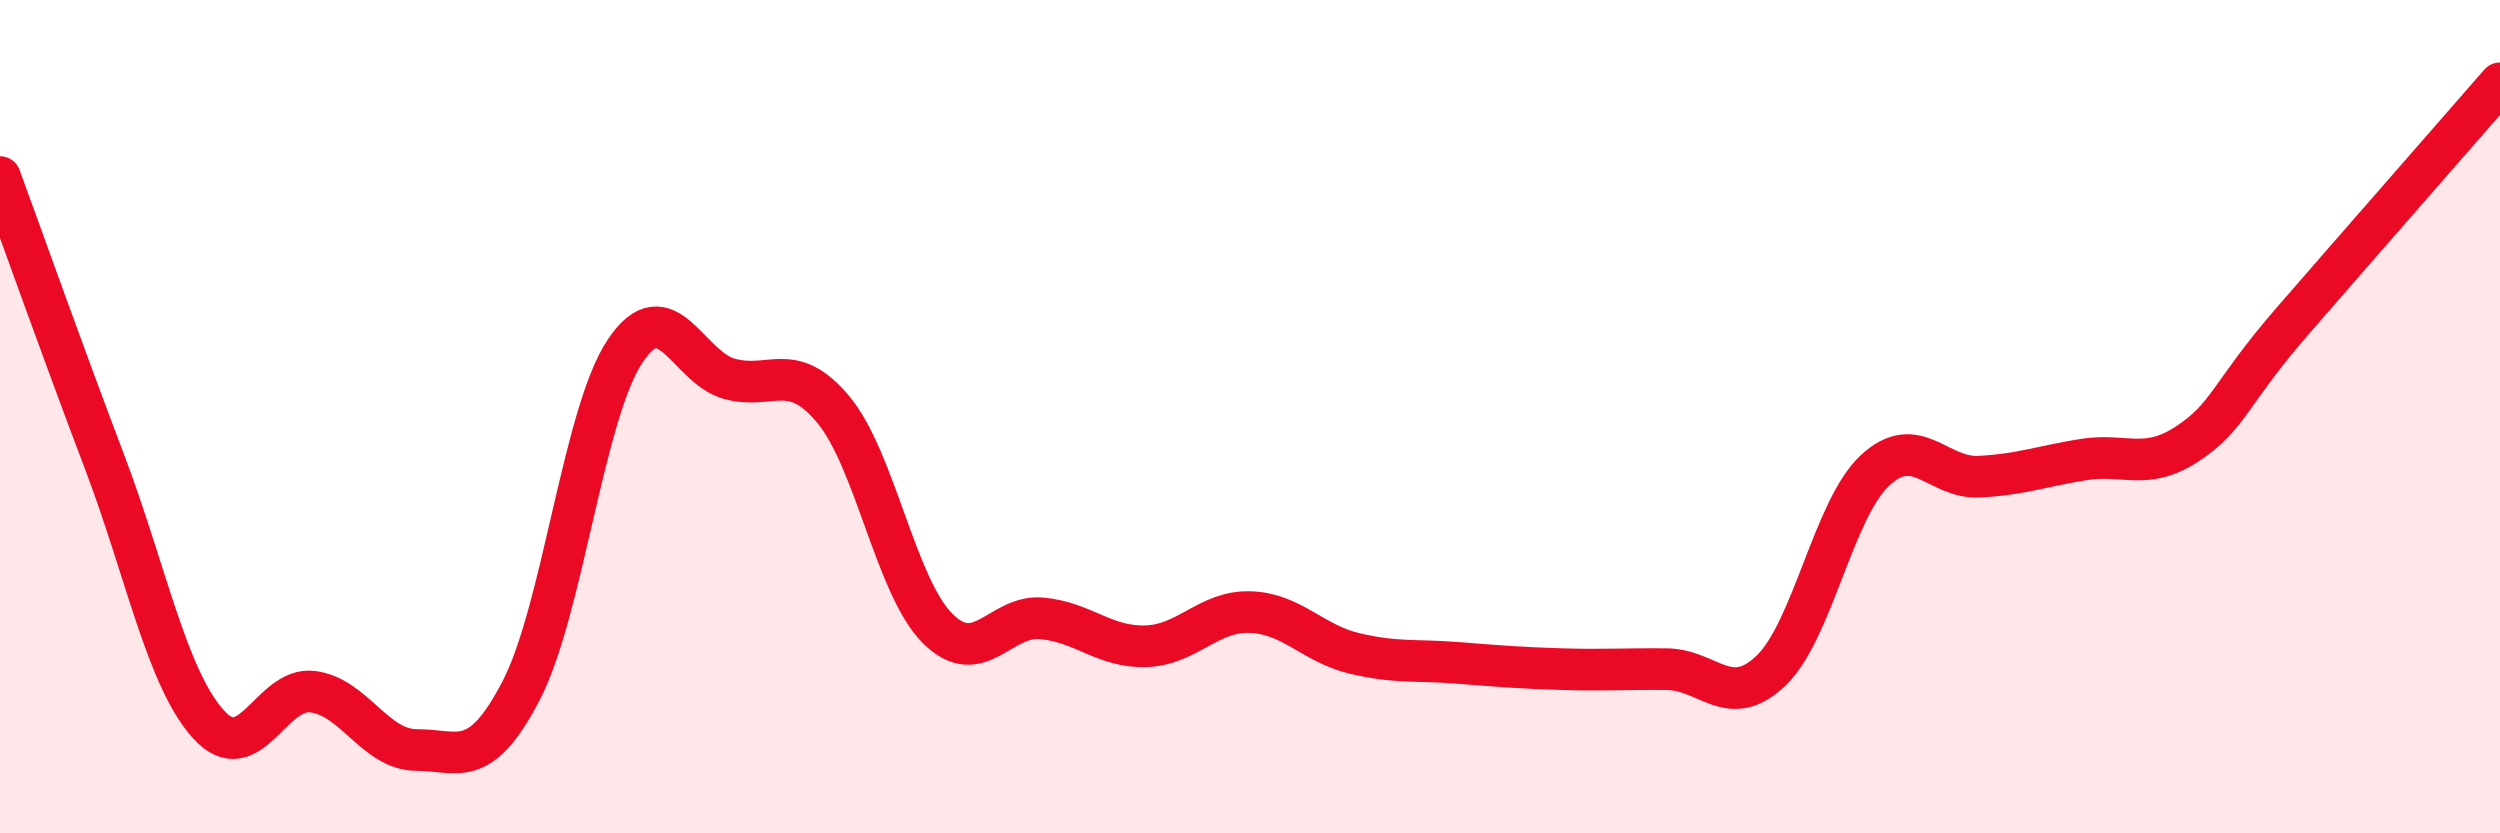
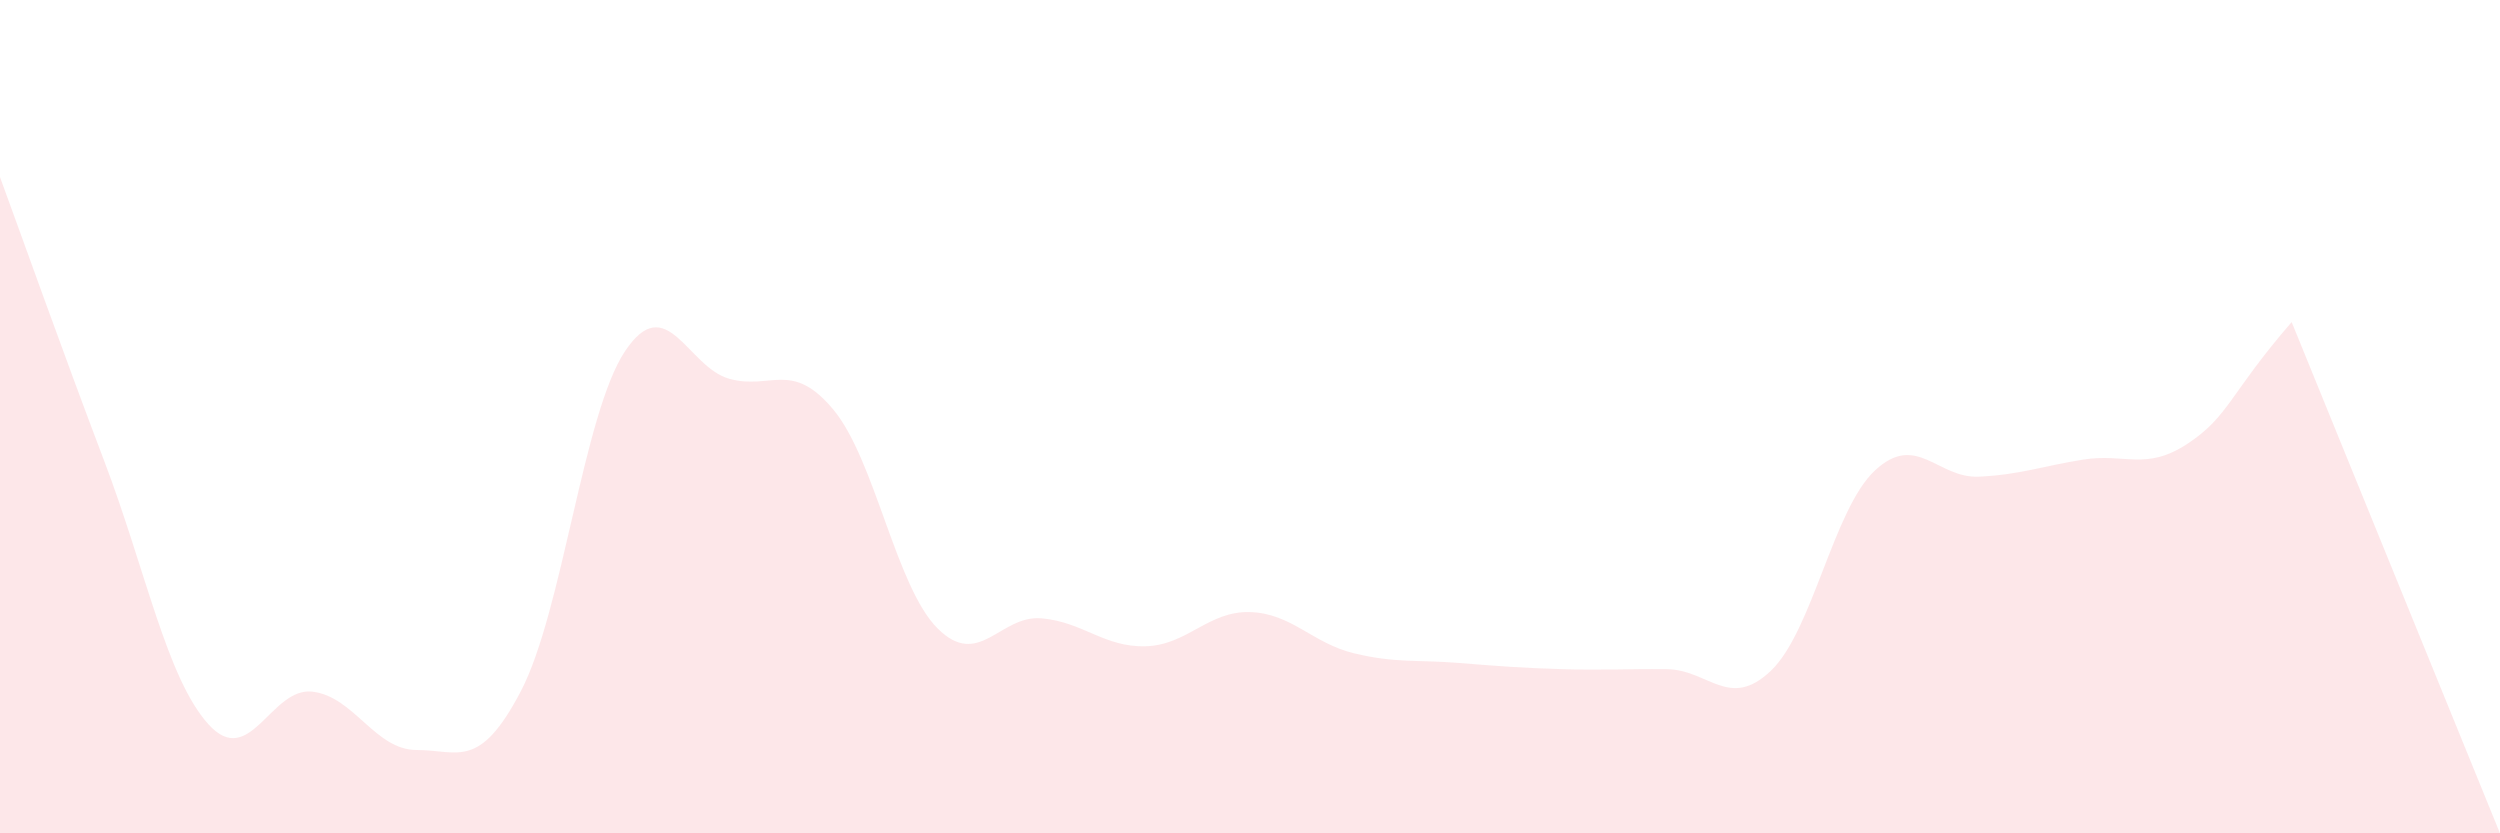
<svg xmlns="http://www.w3.org/2000/svg" width="60" height="20" viewBox="0 0 60 20">
-   <path d="M 0,4.25 C 0.5,5.61 1.5,8.43 2.5,11.06 C 3.5,13.69 4,16.27 5,17.38 C 6,18.49 6.5,16.48 7.5,16.6 C 8.5,16.72 9,18 10,18 C 11,18 11.5,18.5 12.5,16.59 C 13.5,14.68 14,9.93 15,8.43 C 16,6.93 16.5,8.81 17.5,9.09 C 18.5,9.37 19,8.63 20,9.83 C 21,11.03 21.5,14.08 22.5,15.08 C 23.5,16.08 24,14.75 25,14.84 C 26,14.93 26.5,15.54 27.5,15.51 C 28.5,15.48 29,14.66 30,14.69 C 31,14.72 31.5,15.44 32.5,15.68 C 33.5,15.92 34,15.83 35,15.91 C 36,15.99 36.5,16.03 37.5,16.06 C 38.5,16.09 39,16.05 40,16.06 C 41,16.07 41.5,17.05 42.5,16.1 C 43.5,15.15 44,12.22 45,11.29 C 46,10.36 46.5,11.49 47.5,11.44 C 48.5,11.39 49,11.19 50,11.03 C 51,10.87 51.5,11.31 52.5,10.65 C 53.5,9.99 53.5,9.46 55,7.73 C 56.5,6 59,3.15 60,2L60 20L0 20Z" fill="#EB0A25" opacity="0.1" stroke-linecap="round" stroke-linejoin="round" />
-   <path d="M 0,4.25 C 0.5,5.61 1.5,8.43 2.5,11.06 C 3.5,13.69 4,16.27 5,17.38 C 6,18.49 6.5,16.48 7.5,16.6 C 8.5,16.72 9,18 10,18 C 11,18 11.5,18.5 12.5,16.59 C 13.5,14.68 14,9.93 15,8.43 C 16,6.93 16.5,8.81 17.5,9.09 C 18.5,9.37 19,8.63 20,9.83 C 21,11.03 21.5,14.08 22.5,15.08 C 23.5,16.08 24,14.75 25,14.84 C 26,14.93 26.5,15.54 27.5,15.51 C 28.5,15.48 29,14.66 30,14.69 C 31,14.72 31.5,15.44 32.5,15.68 C 33.5,15.92 34,15.83 35,15.91 C 36,15.99 36.5,16.03 37.5,16.06 C 38.5,16.09 39,16.05 40,16.06 C 41,16.07 41.5,17.05 42.5,16.1 C 43.5,15.15 44,12.22 45,11.29 C 46,10.36 46.5,11.49 47.5,11.44 C 48.5,11.39 49,11.19 50,11.03 C 51,10.87 51.5,11.31 52.5,10.65 C 53.5,9.99 53.5,9.46 55,7.73 C 56.5,6 59,3.15 60,2" stroke="#EB0A25" stroke-width="1" fill="none" stroke-linecap="round" stroke-linejoin="round" />
+   <path d="M 0,4.25 C 0.5,5.61 1.5,8.43 2.5,11.06 C 3.5,13.69 4,16.27 5,17.38 C 6,18.49 6.5,16.48 7.5,16.6 C 8.5,16.72 9,18 10,18 C 11,18 11.5,18.5 12.5,16.59 C 13.5,14.68 14,9.93 15,8.43 C 16,6.93 16.5,8.81 17.5,9.09 C 18.5,9.37 19,8.63 20,9.83 C 21,11.03 21.5,14.08 22.5,15.08 C 23.5,16.08 24,14.75 25,14.84 C 26,14.93 26.5,15.54 27.5,15.51 C 28.5,15.48 29,14.66 30,14.69 C 31,14.72 31.5,15.44 32.5,15.68 C 33.5,15.92 34,15.83 35,15.91 C 36,15.99 36.5,16.03 37.5,16.06 C 38.5,16.09 39,16.05 40,16.06 C 41,16.07 41.5,17.05 42.5,16.1 C 43.5,15.15 44,12.22 45,11.29 C 46,10.36 46.5,11.49 47.5,11.44 C 48.5,11.39 49,11.19 50,11.03 C 51,10.87 51.5,11.31 52.5,10.65 C 53.5,9.99 53.5,9.46 55,7.73 L60 20L0 20Z" fill="#EB0A25" opacity="0.1" stroke-linecap="round" stroke-linejoin="round" />
</svg>